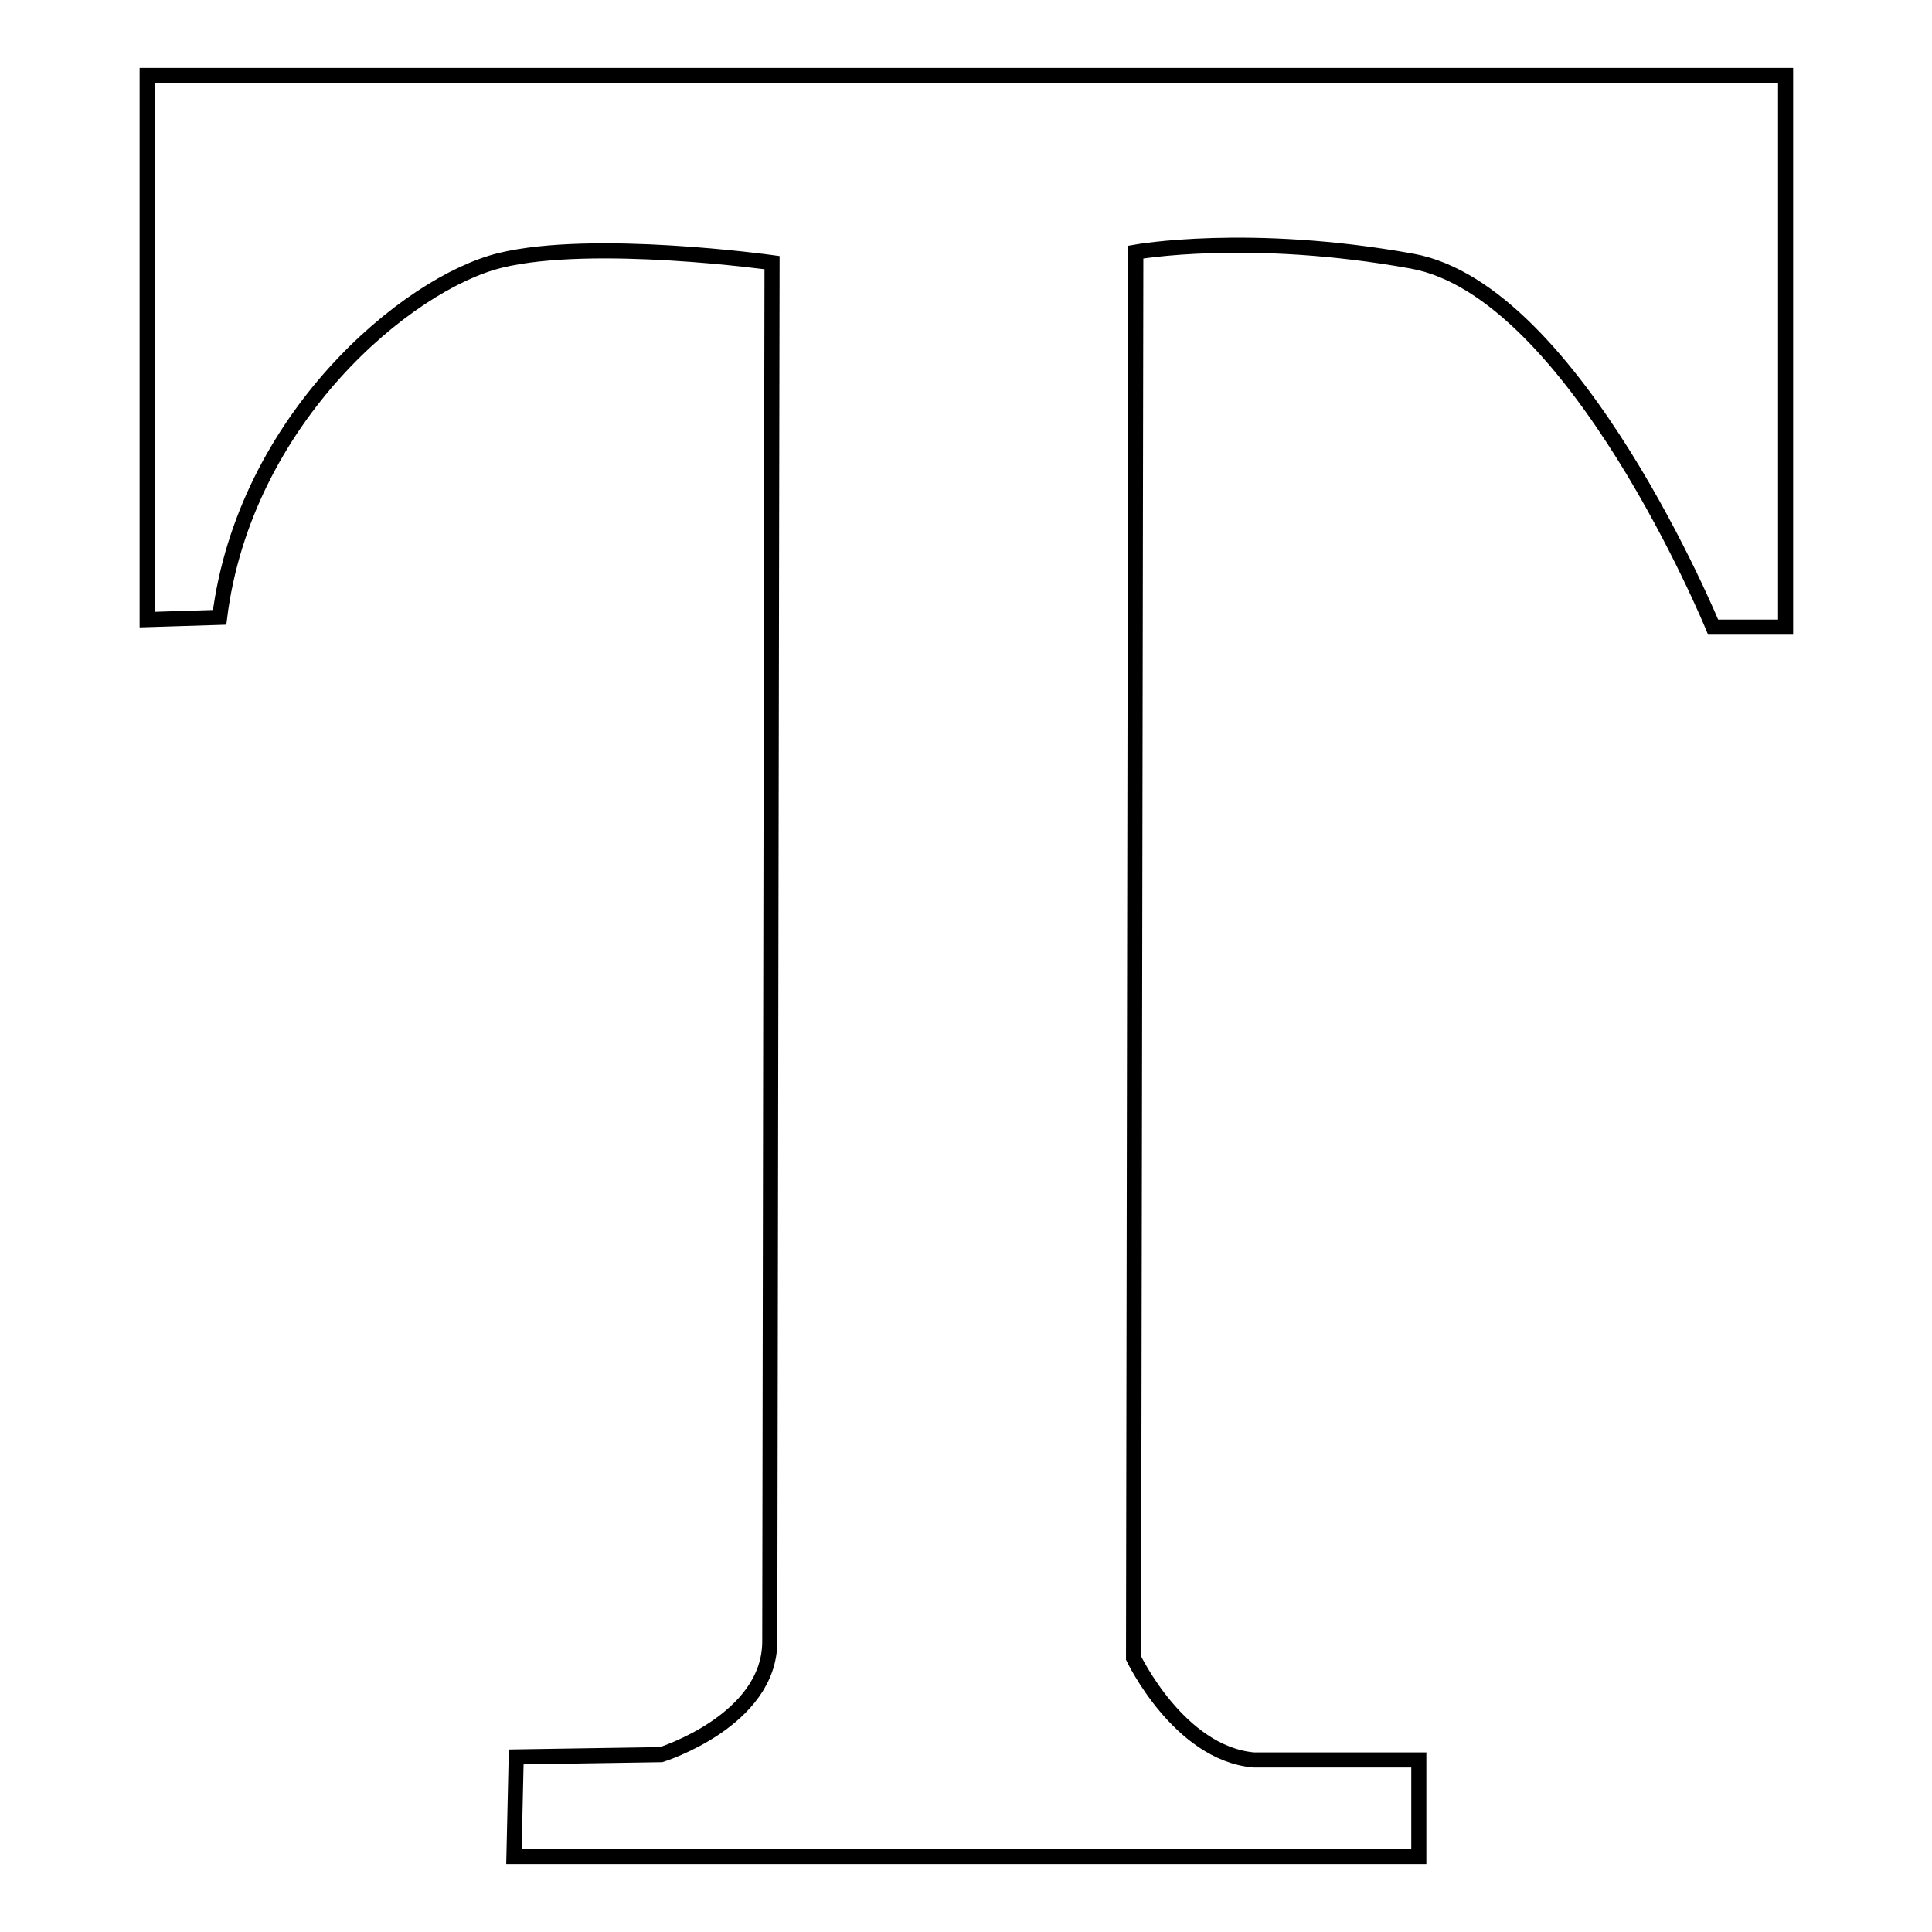
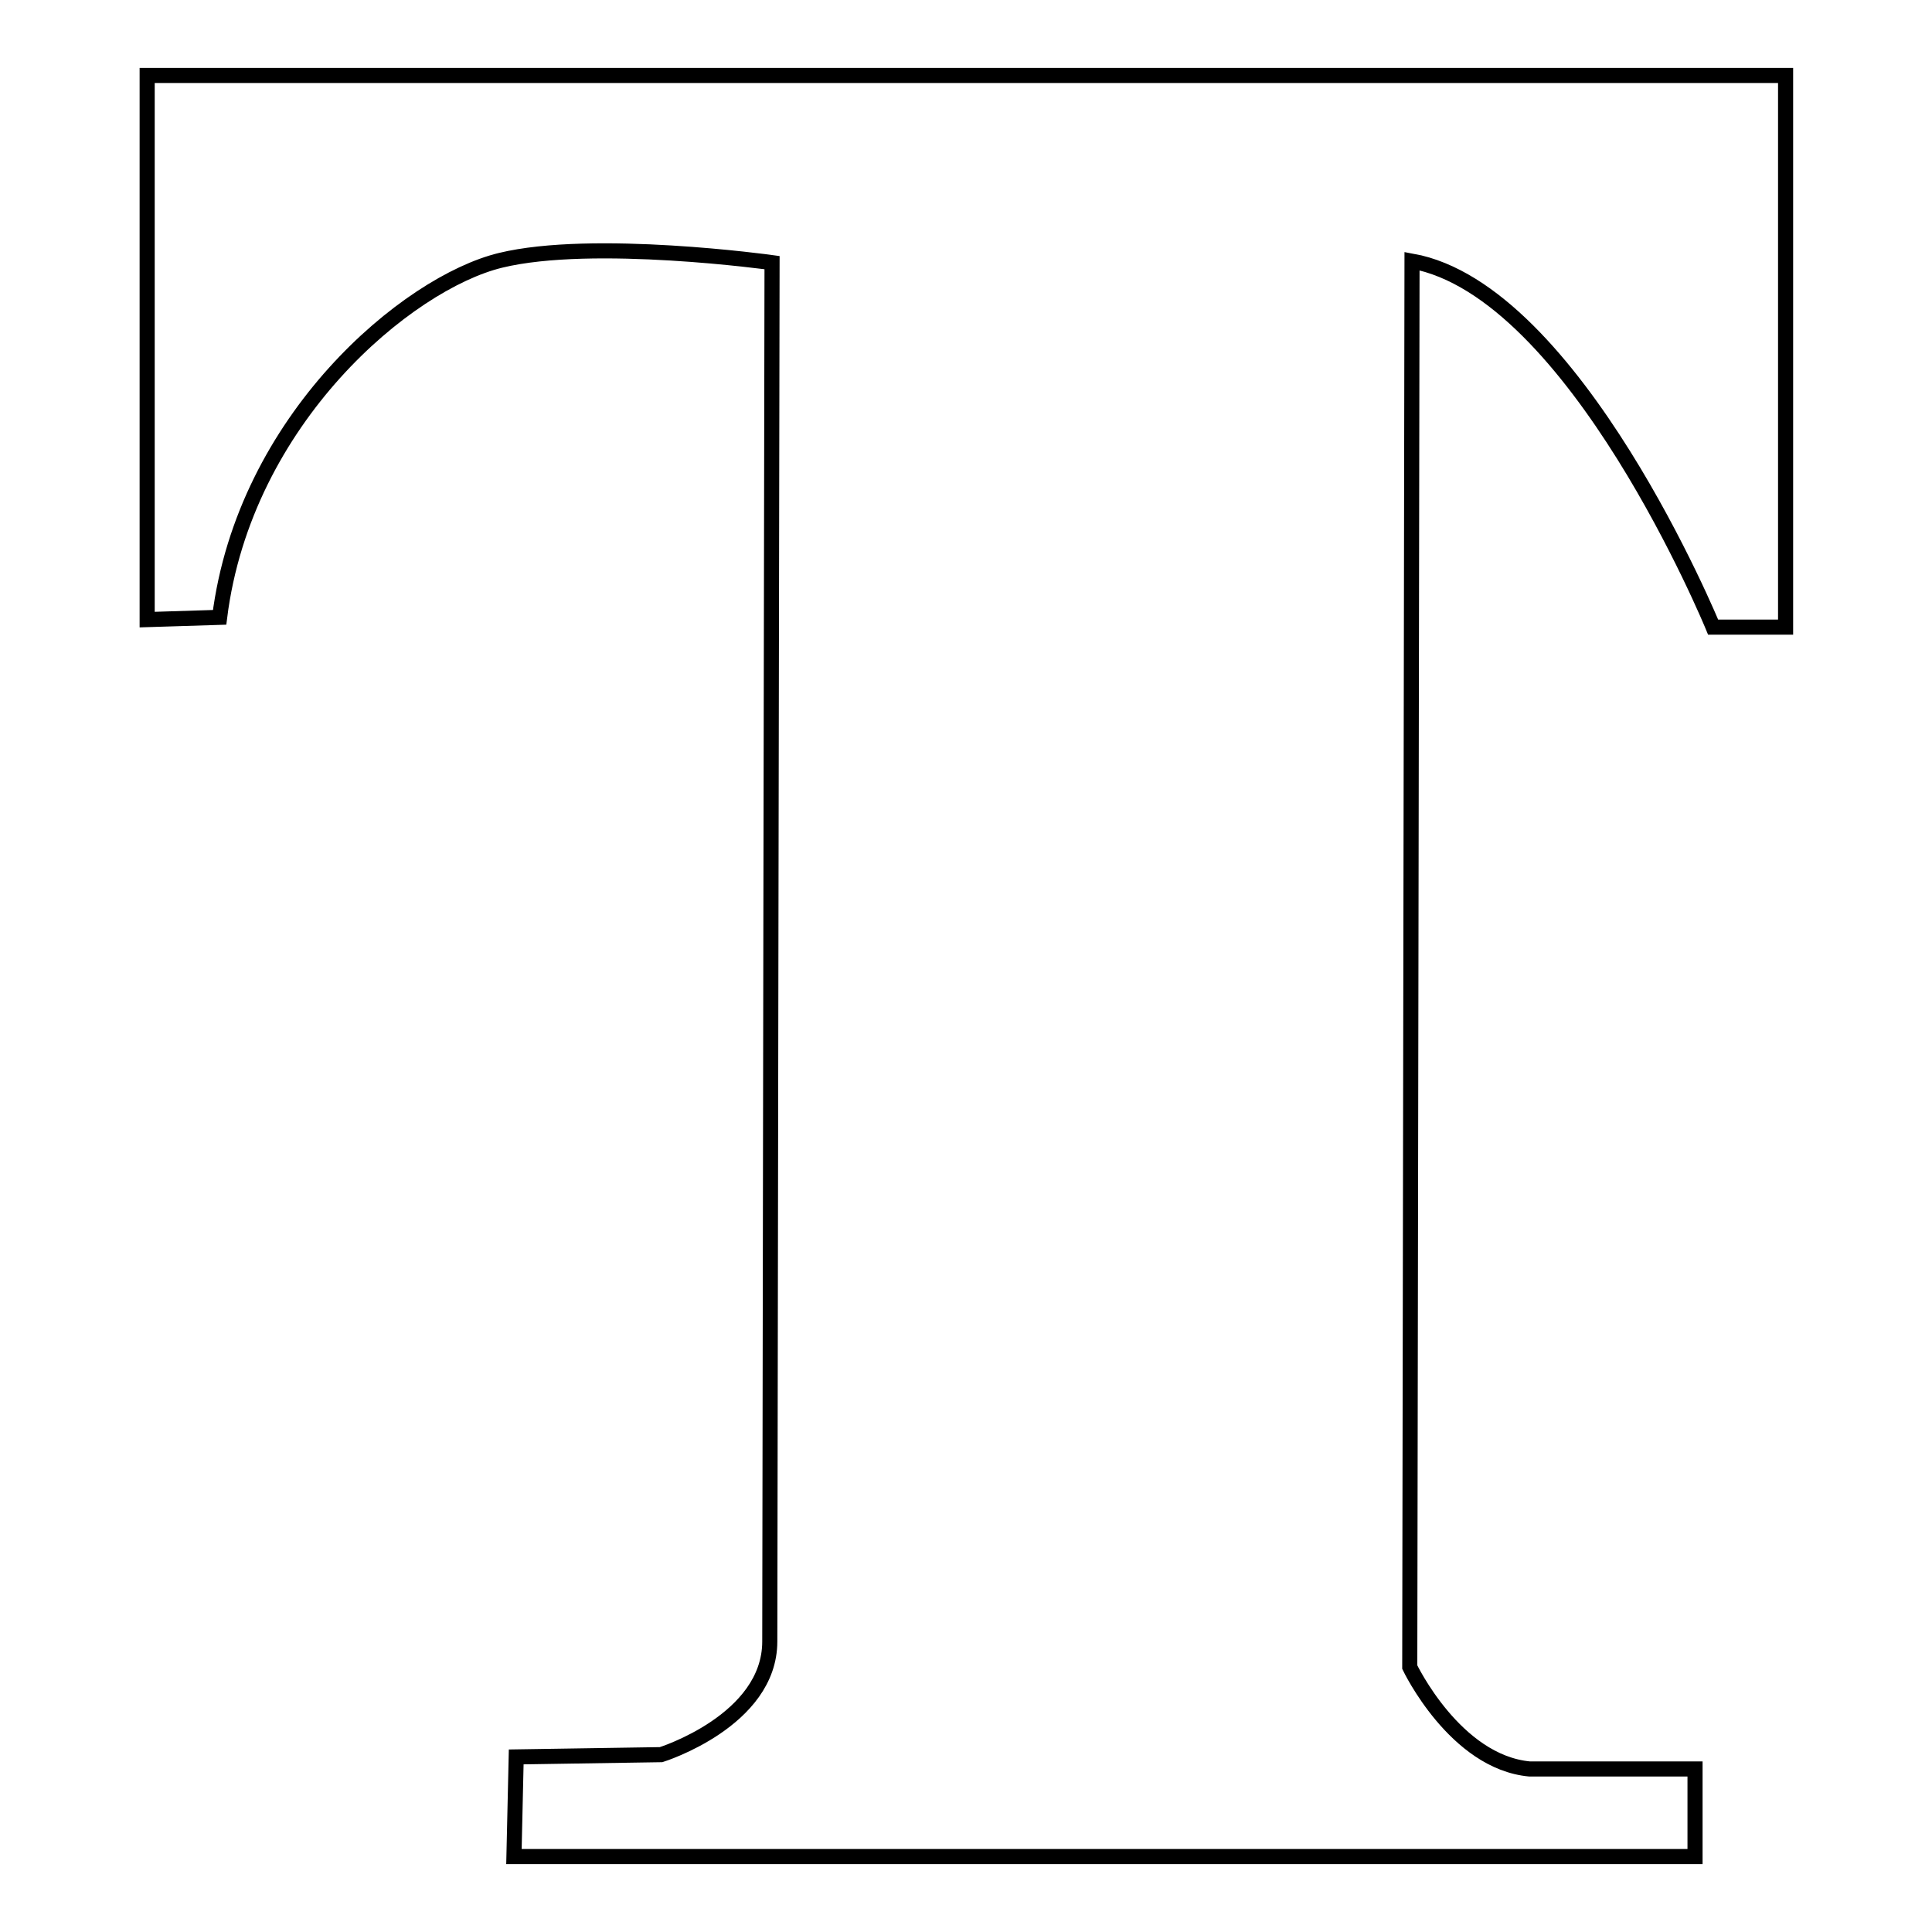
<svg xmlns="http://www.w3.org/2000/svg" version="1.1" x="0px" y="0px" viewBox="0 0 256 256" enable-background="new 0 0 256 256" xml:space="preserve">
  <g>
-     <path stroke-width="2" fill-opacity="0" stroke="#000000" d="M19.5,10h217.1v73.1h-9.6c0,0-18.3-44.6-39.9-48.5c-21.6-3.9-36.6-1.2-36.6-1.2l-0.3,186.3 c0,0,6,12.6,15.9,13.5h21.9V246H68.1l0.3-13.2l19.2-0.3c0,0,14.4-4.5,14.4-15c0-10.5,0.3-182.7,0.3-182.7s-23.7-3.3-36-0.3 c-12.3,3-33.9,21-37.2,47.3l-9.6,0.3V10L19.5,10L19.5,10z" />
+     <path stroke-width="2" fill-opacity="0" stroke="#000000" d="M19.5,10h217.1v73.1h-9.6c0,0-18.3-44.6-39.9-48.5l-0.3,186.3 c0,0,6,12.6,15.9,13.5h21.9V246H68.1l0.3-13.2l19.2-0.3c0,0,14.4-4.5,14.4-15c0-10.5,0.3-182.7,0.3-182.7s-23.7-3.3-36-0.3 c-12.3,3-33.9,21-37.2,47.3l-9.6,0.3V10L19.5,10L19.5,10z" />
  </g>
</svg>